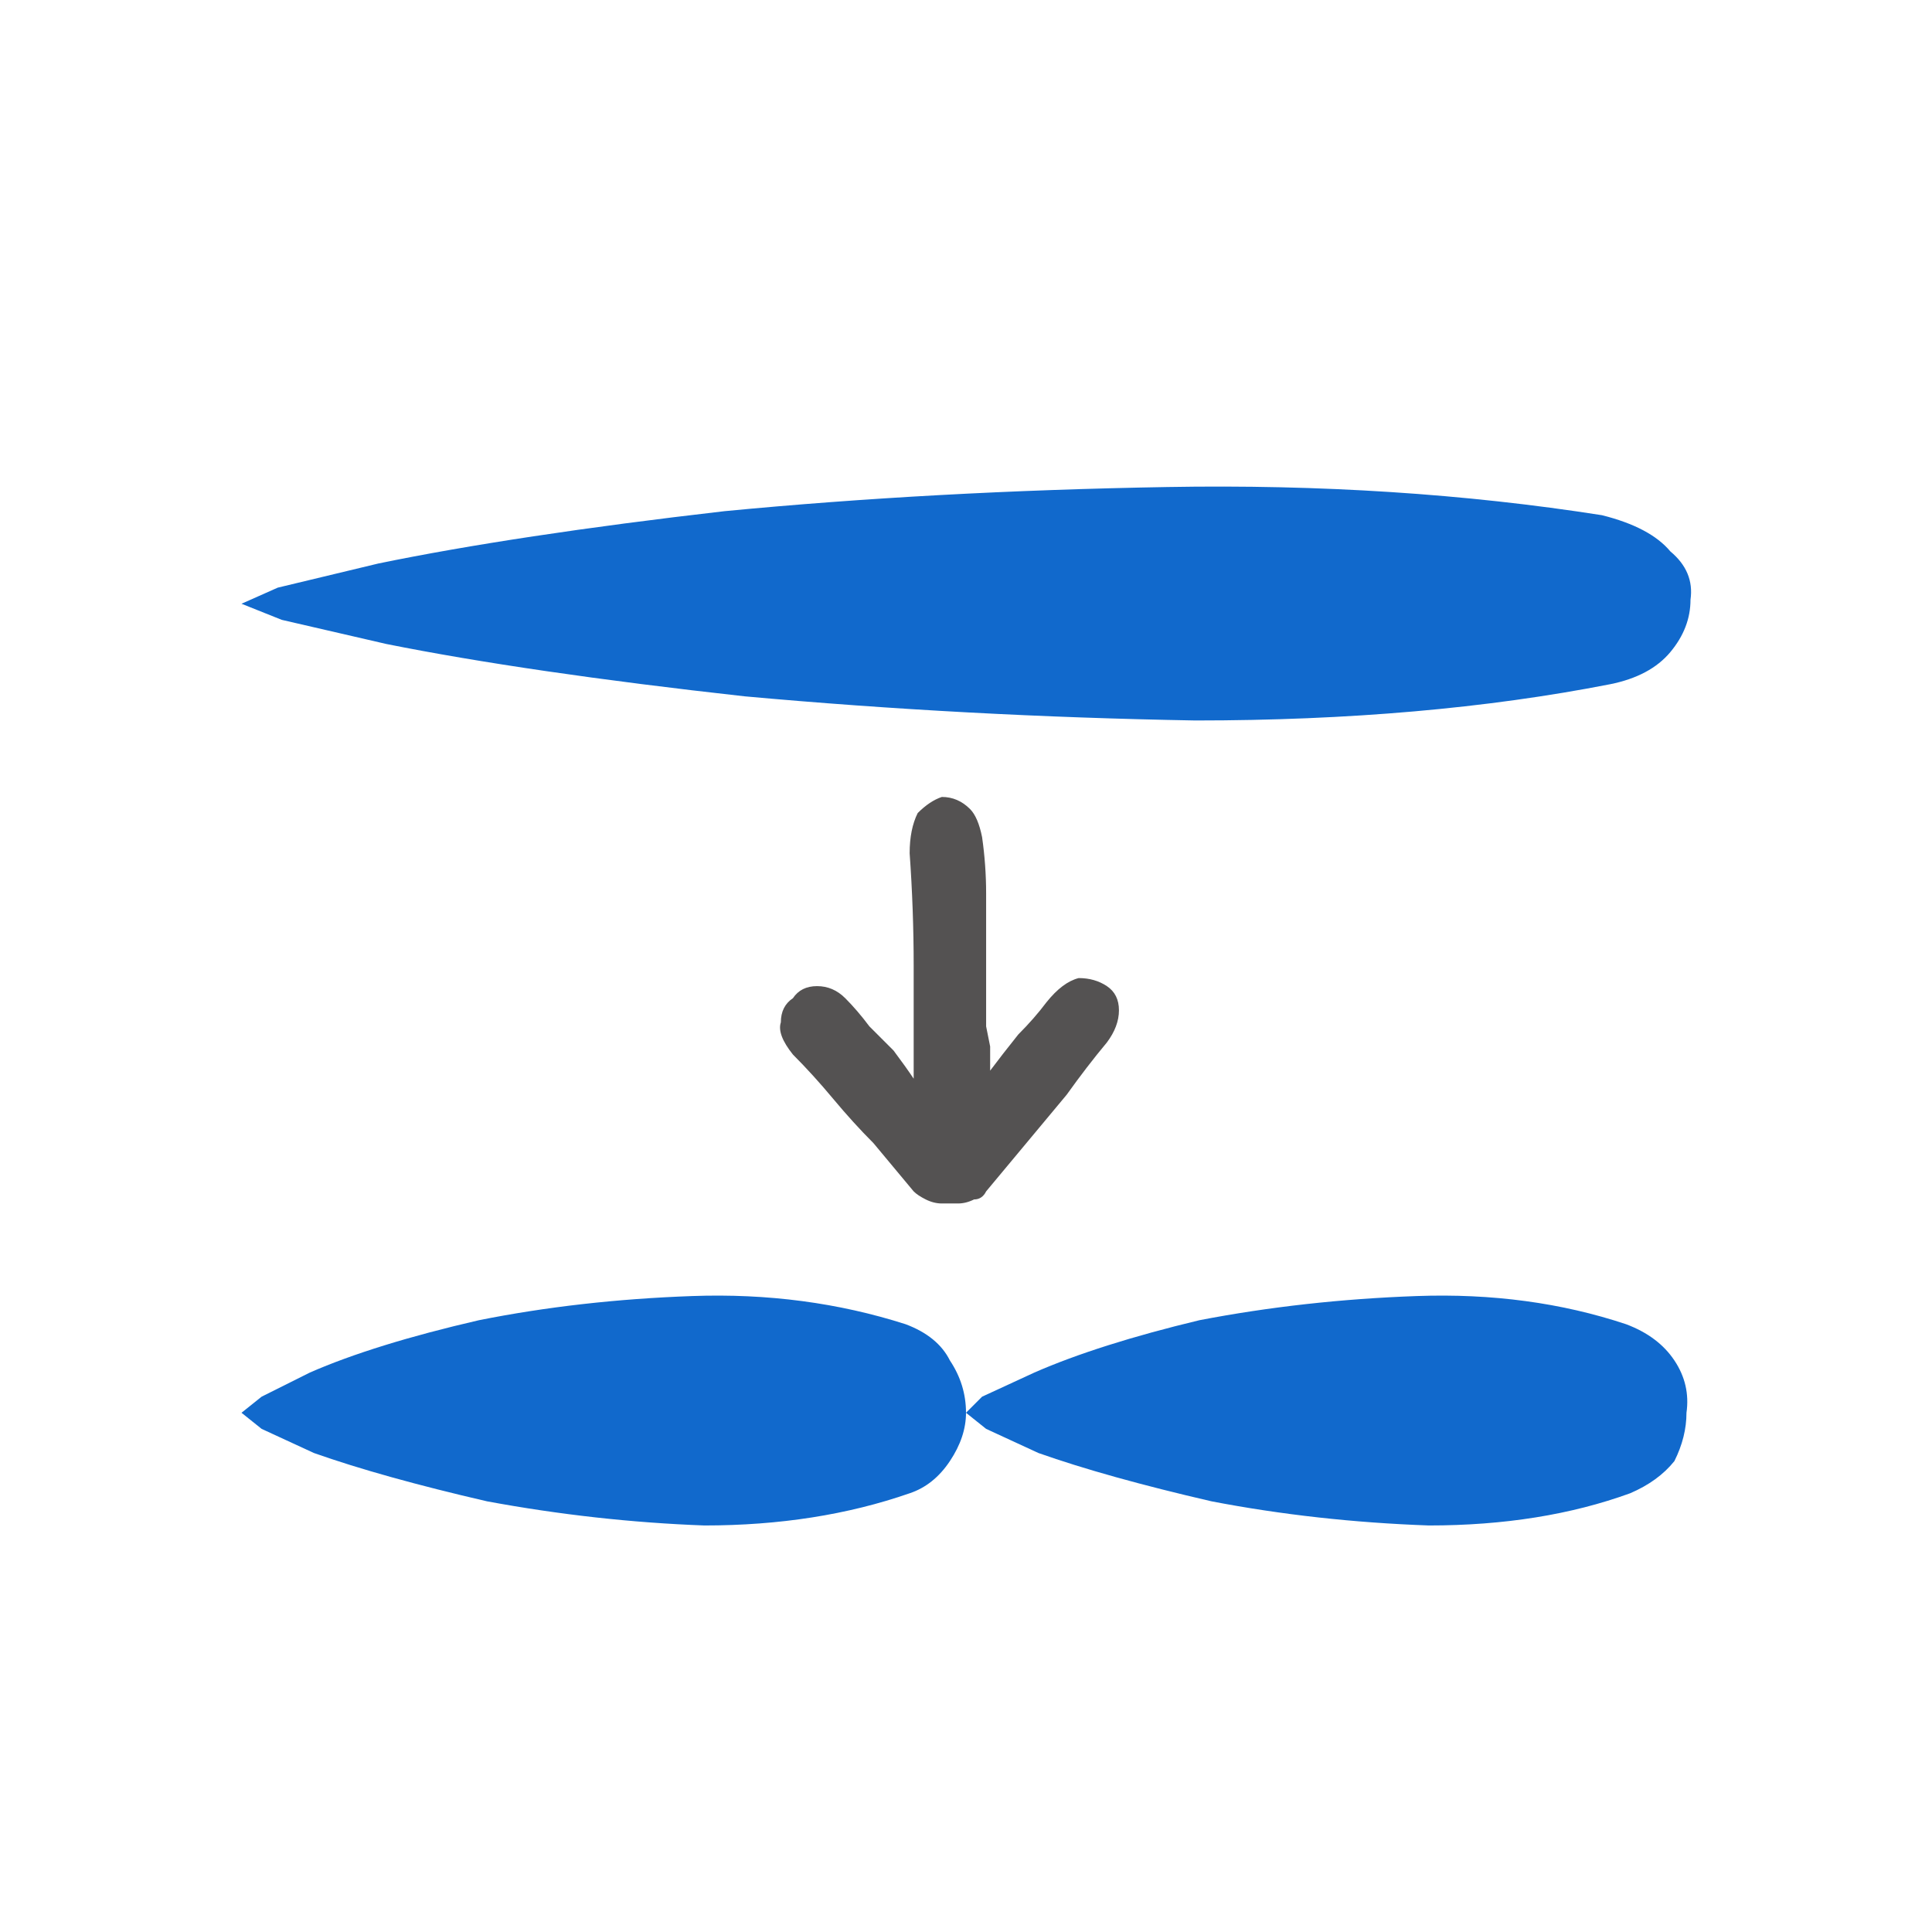
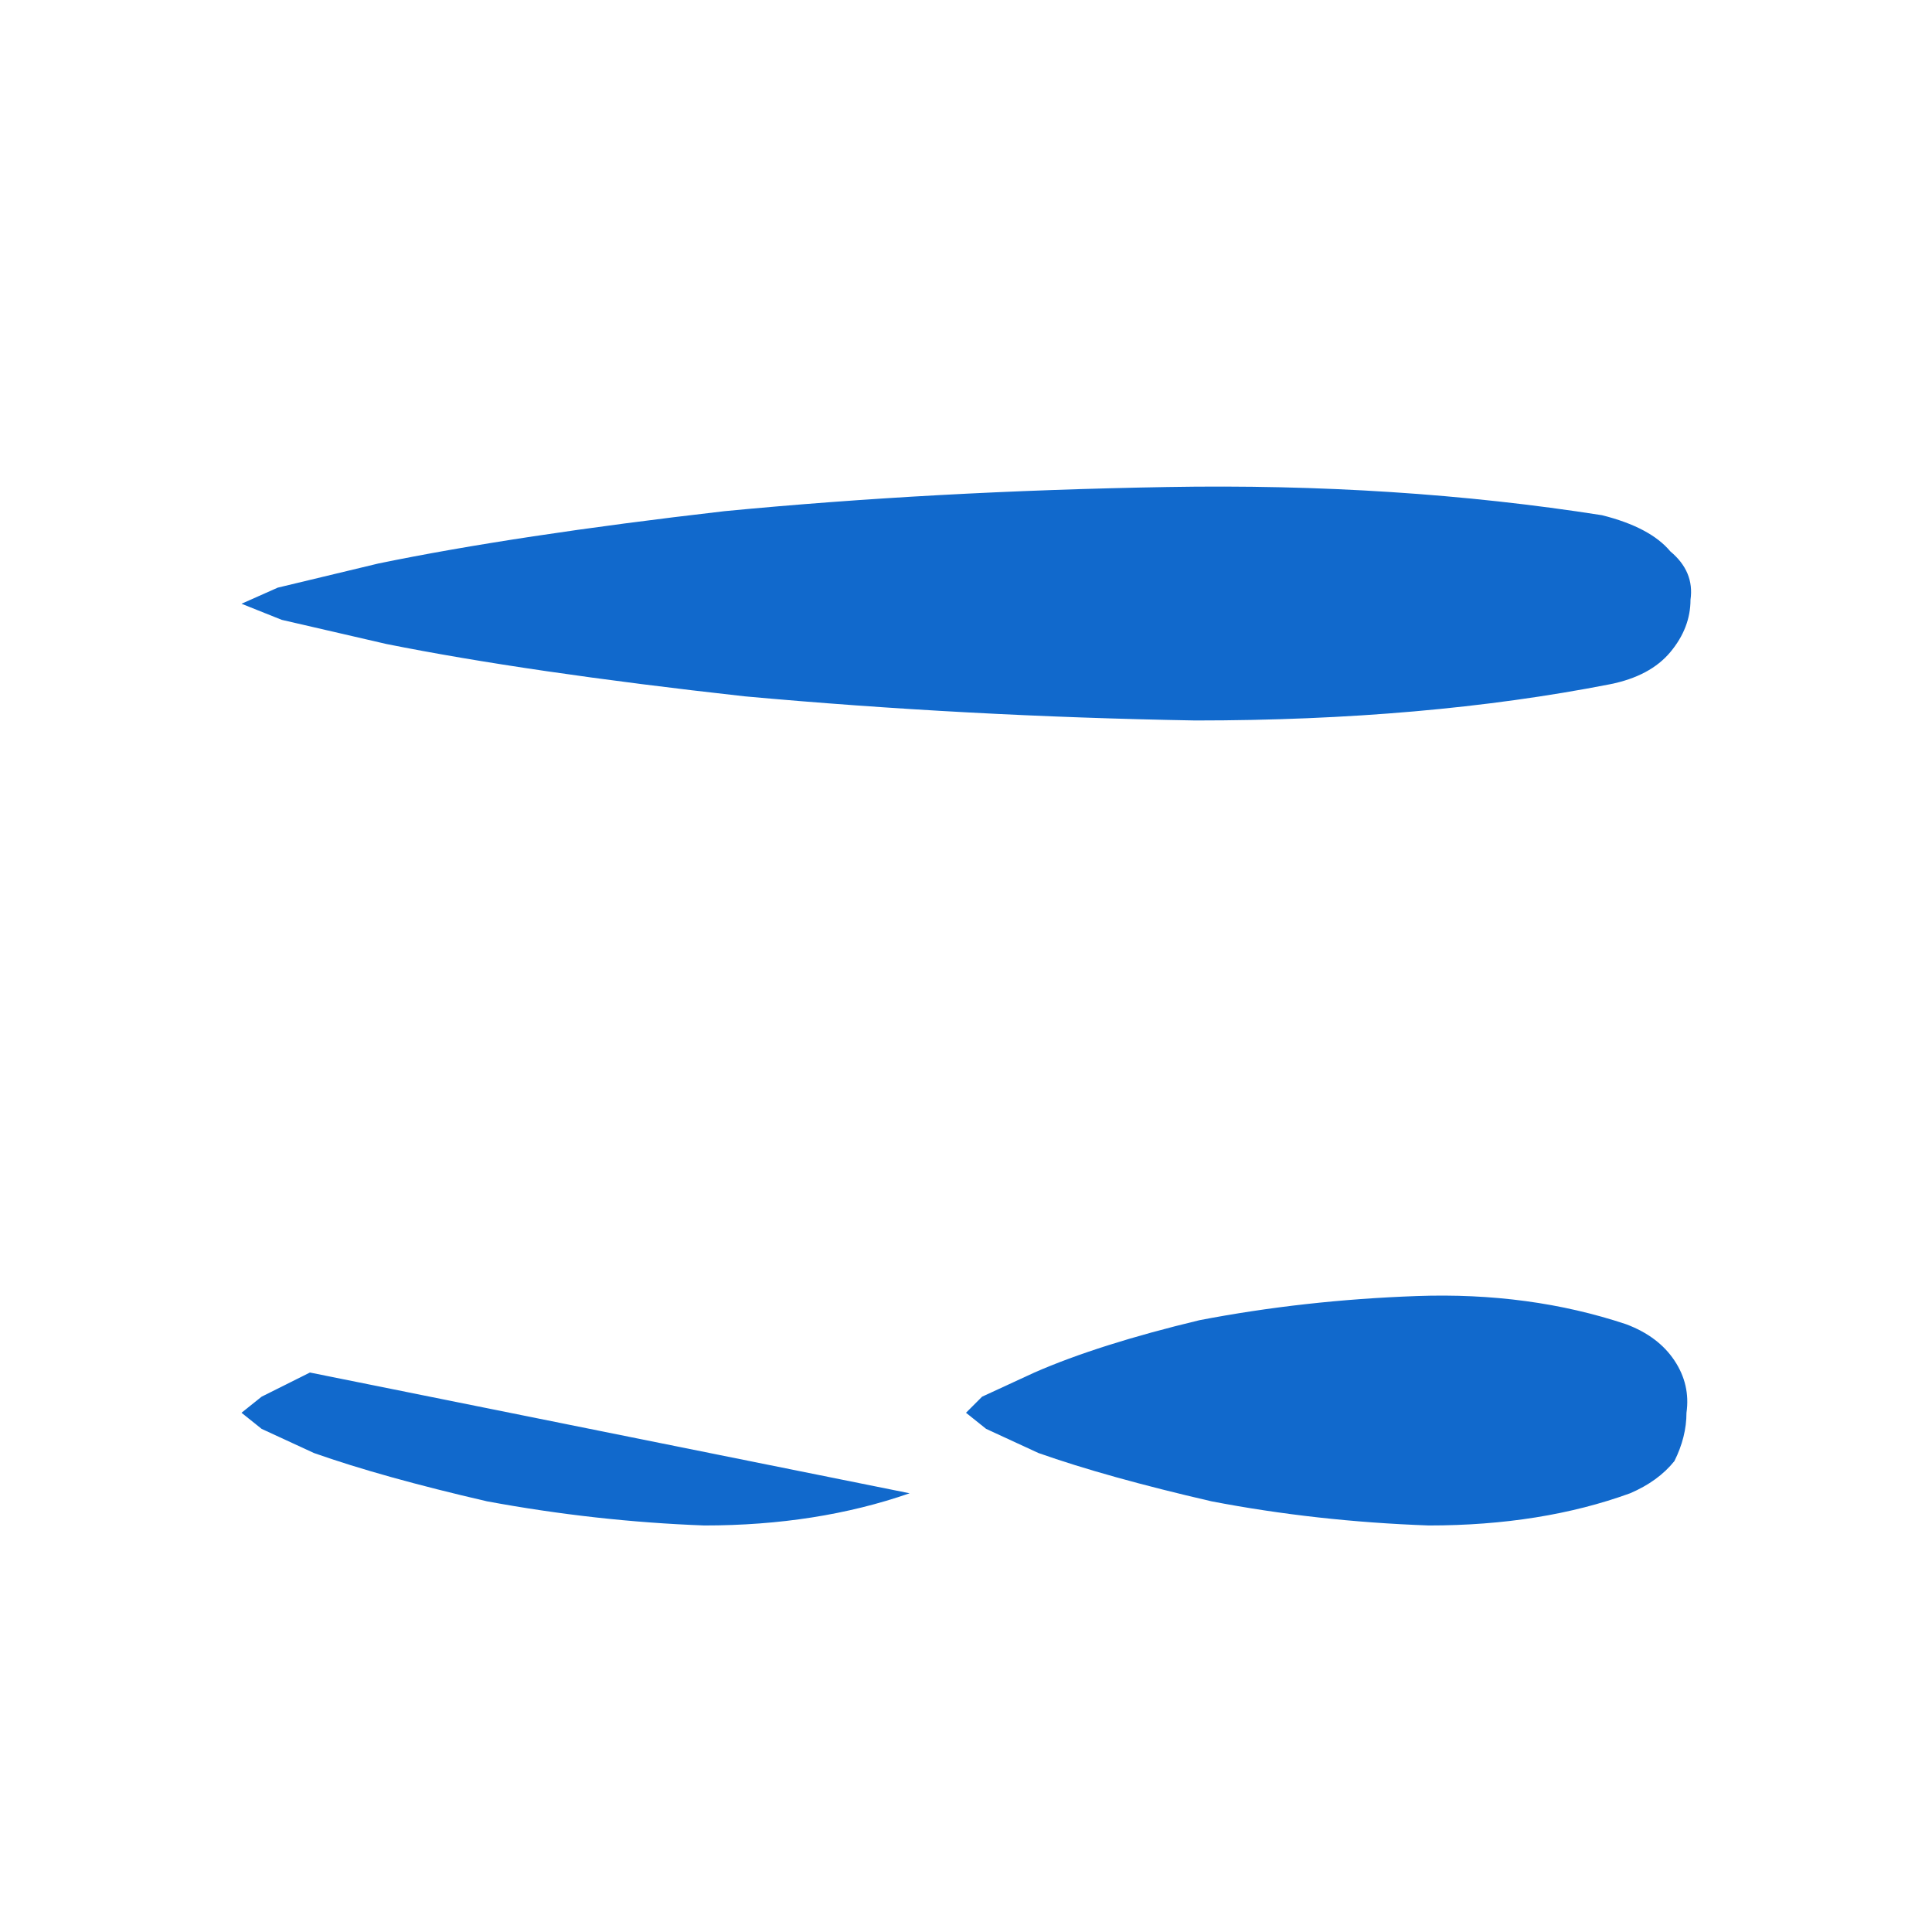
<svg xmlns="http://www.w3.org/2000/svg" height="24" width="24">
  <defs />
  <g>
-     <path d="M20 8.5 Q17.7 8.95 14.85 8.95 12 8.9 9.25 8.65 6.55 8.35 4.8 8 L3.5 7.7 3 7.5 3.45 7.3 4.7 7 Q6.4 6.65 9 6.35 11.6 6.1 14.5 6.05 17.35 6 19.9 6.4 20.5 6.55 20.75 6.85 21.05 7.1 21 7.45 21 7.8 20.75 8.1 20.5 8.4 20 8.5 M11.3 18.55 Q10.15 18.95 8.75 18.95 7.4 18.9 6.05 18.65 4.75 18.35 3.9 18.05 L3.25 17.75 3 17.55 3.25 17.35 3.85 17.05 Q4.65 16.7 5.95 16.4 7.2 16.15 8.6 16.1 10 16.05 11.25 16.45 11.65 16.6 11.8 16.9 12 17.2 12 17.55 12 17.85 11.8 18.15 11.6 18.45 11.3 18.55 M12 17.55 L12.2 17.35 12.85 17.05 Q13.65 16.7 14.9 16.4 16.2 16.15 17.6 16.1 19 16.05 20.2 16.45 20.6 16.6 20.8 16.9 21 17.2 20.95 17.55 20.95 17.85 20.8 18.15 20.6 18.4 20.25 18.55 19.15 18.95 17.75 18.95 16.35 18.9 15.05 18.65 13.75 18.35 12.9 18.05 L12.25 17.75 12 17.55" fill="#1169CC" stroke="none" />
-     <path d="M11.9 14.95 Q11.8 14.95 11.7 14.95 11.6 14.95 11.5 14.9 11.4 14.85 11.35 14.8 11.1 14.5 10.85 14.2 10.6 13.95 10.35 13.65 10.1 13.35 9.85 13.1 9.65 12.85 9.7 12.7 9.7 12.5 9.85 12.4 9.95 12.25 10.15 12.25 10.35 12.25 10.5 12.4 10.65 12.55 10.8 12.75 10.95 12.9 11.1 13.05 11.25 13.25 11.35 13.4 11.35 12.7 11.35 12 11.35 11.3 11.3 10.6 11.3 10.3 11.4 10.1 11.55 9.95 11.7 9.9 11.9 9.9 12.05 10.05 12.15 10.15 12.2 10.4 12.25 10.75 12.25 11.1 12.25 11.5 12.25 11.85 12.25 12.2 12.25 12.55 12.25 12.65 12.25 12.75 L12.3 13 Q12.3 13.15 12.3 13.3 12.45 13.1 12.65 12.85 12.85 12.65 13 12.45 13.2 12.2 13.4 12.15 13.6 12.15 13.75 12.25 13.9 12.35 13.9 12.55 13.9 12.75 13.75 12.95 13.5 13.25 13.25 13.6 13 13.9 12.75 14.2 12.5 14.5 12.25 14.8 12.2 14.9 12.1 14.9 12 14.95 11.9 14.95" fill="#545252" stroke="none" />
+     <path d="M20 8.5 Q17.7 8.95 14.85 8.95 12 8.9 9.25 8.65 6.55 8.35 4.8 8 L3.5 7.7 3 7.5 3.45 7.3 4.7 7 Q6.4 6.65 9 6.35 11.6 6.1 14.5 6.05 17.35 6 19.9 6.4 20.5 6.55 20.75 6.85 21.05 7.1 21 7.45 21 7.8 20.75 8.1 20.5 8.4 20 8.5 M11.3 18.55 Q10.15 18.95 8.75 18.95 7.4 18.9 6.05 18.65 4.75 18.35 3.9 18.05 L3.25 17.75 3 17.55 3.25 17.35 3.85 17.05 M12 17.55 L12.2 17.35 12.85 17.05 Q13.65 16.7 14.9 16.4 16.2 16.15 17.6 16.1 19 16.05 20.2 16.45 20.6 16.6 20.8 16.9 21 17.2 20.95 17.55 20.95 17.85 20.8 18.15 20.6 18.4 20.25 18.55 19.15 18.95 17.75 18.95 16.35 18.9 15.05 18.65 13.75 18.35 12.9 18.05 L12.25 17.75 12 17.55" fill="#1169CC" stroke="none" />
  </g>
</svg>